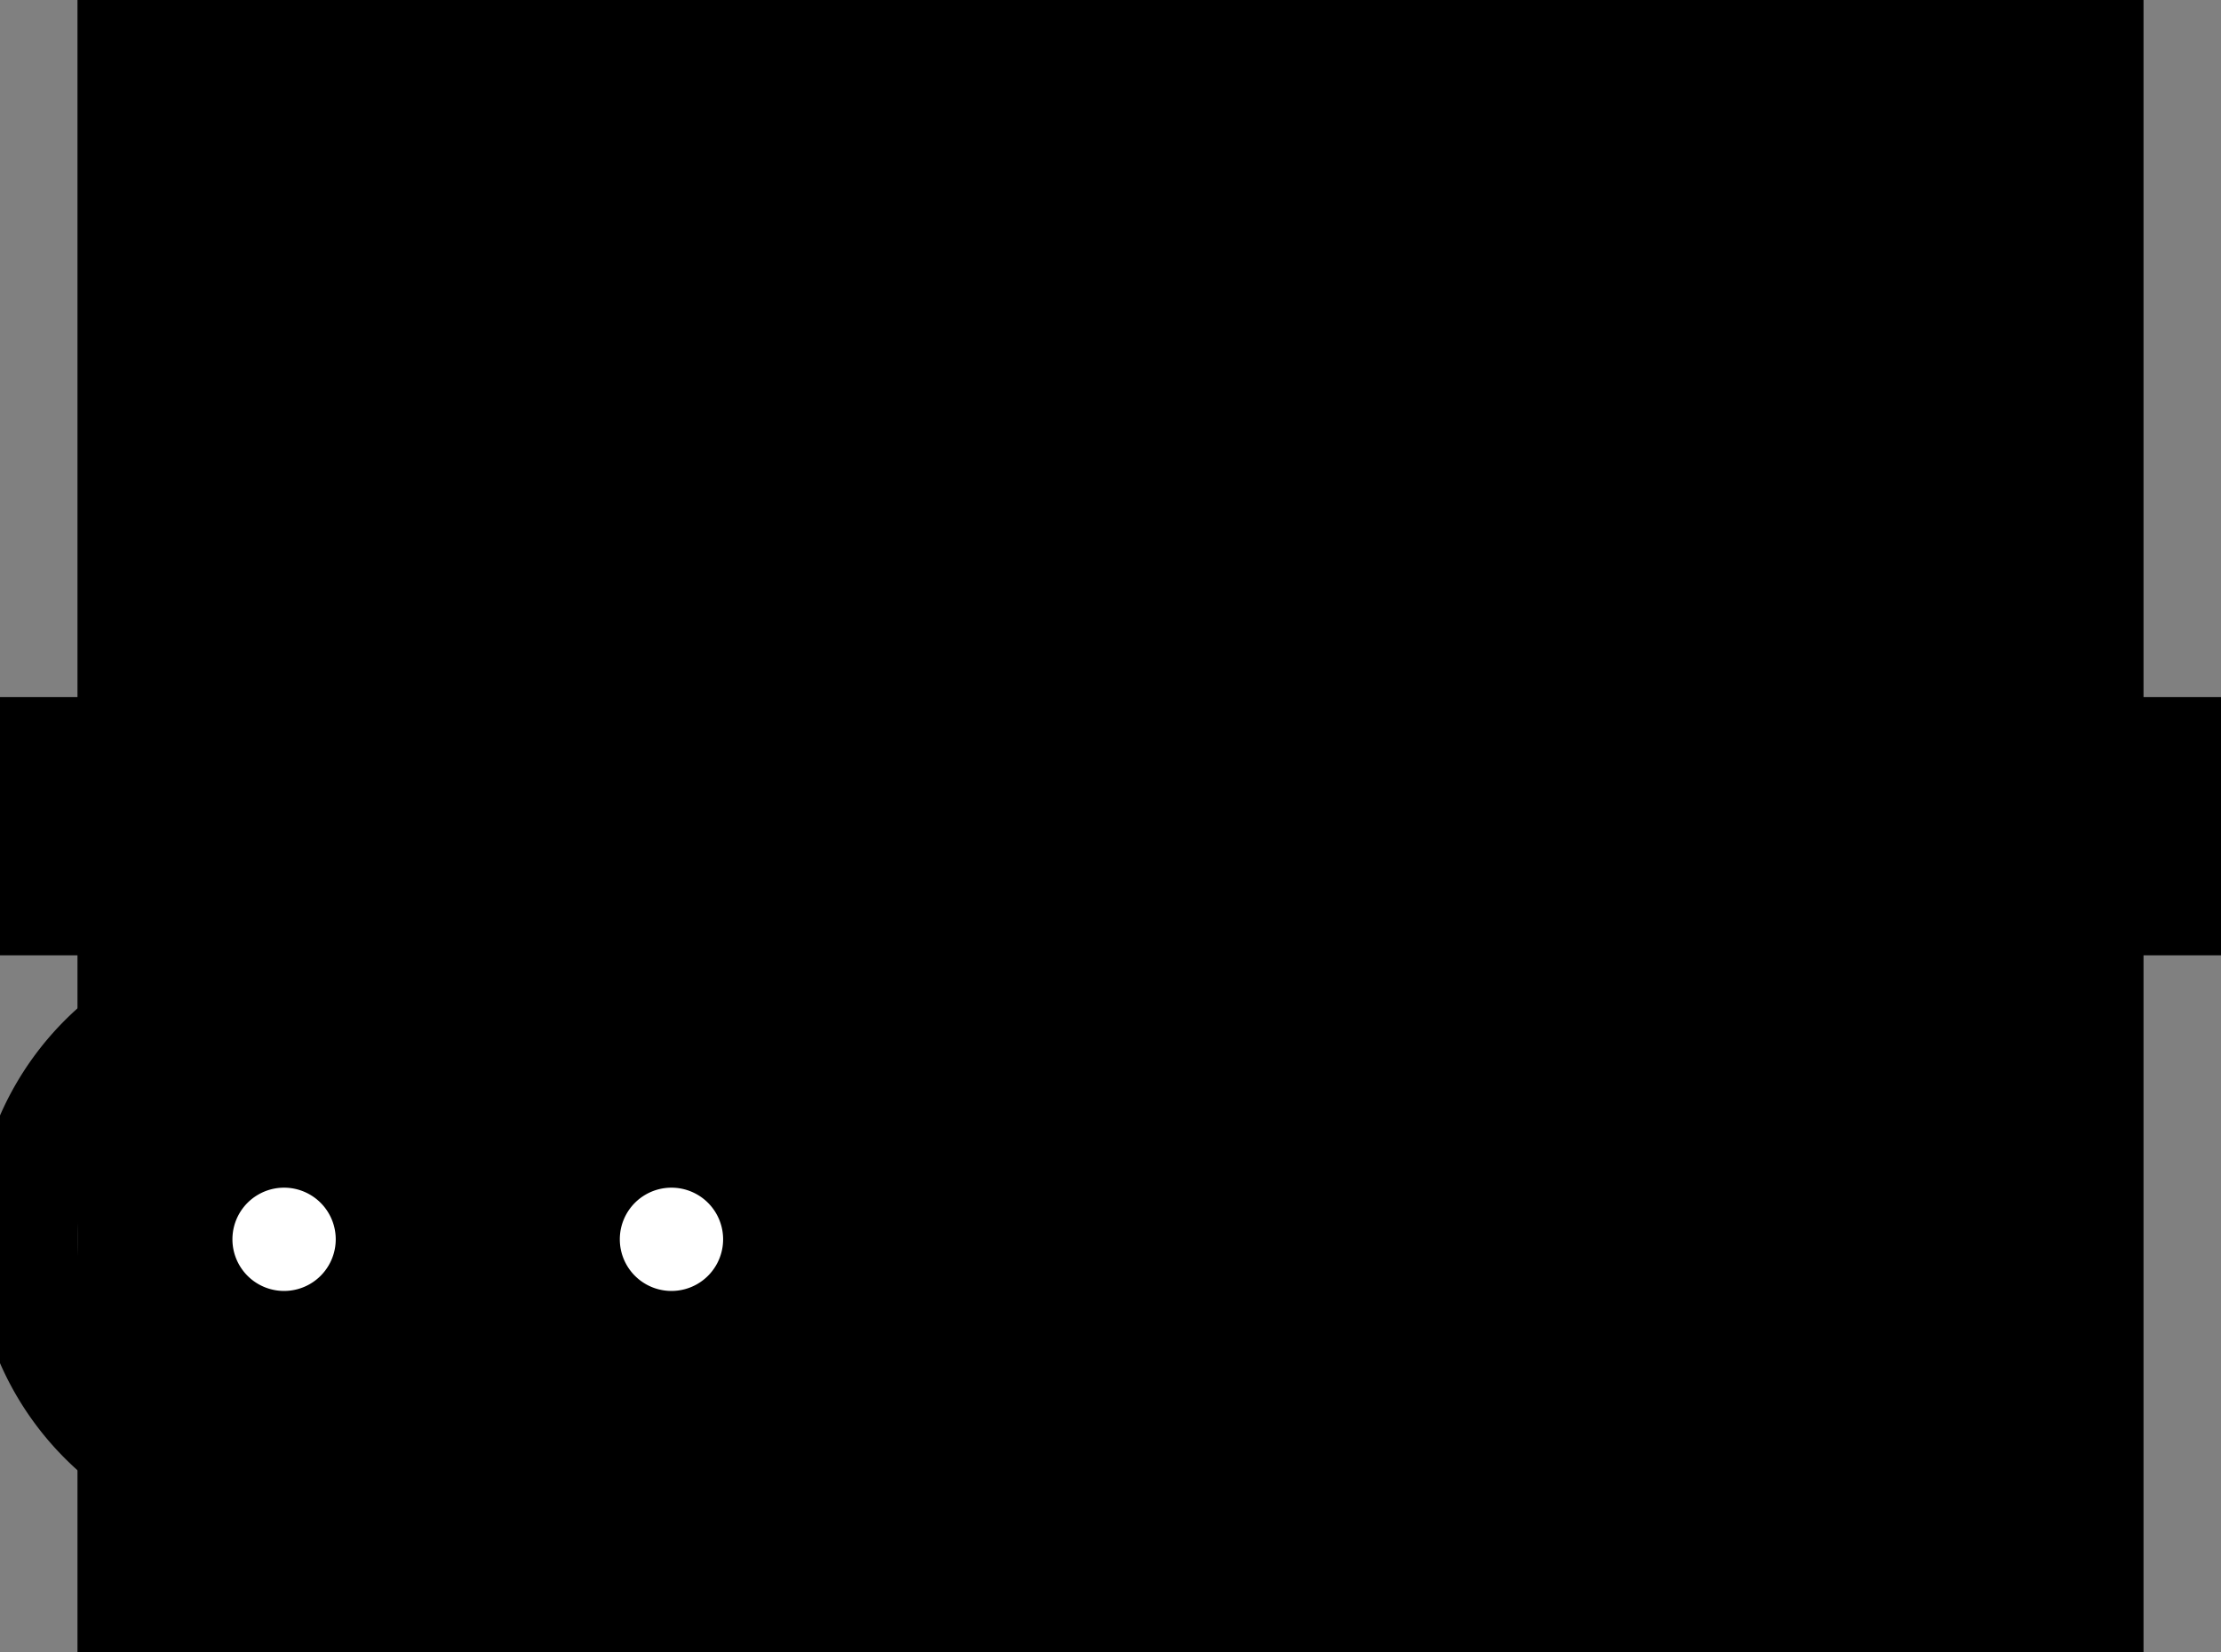
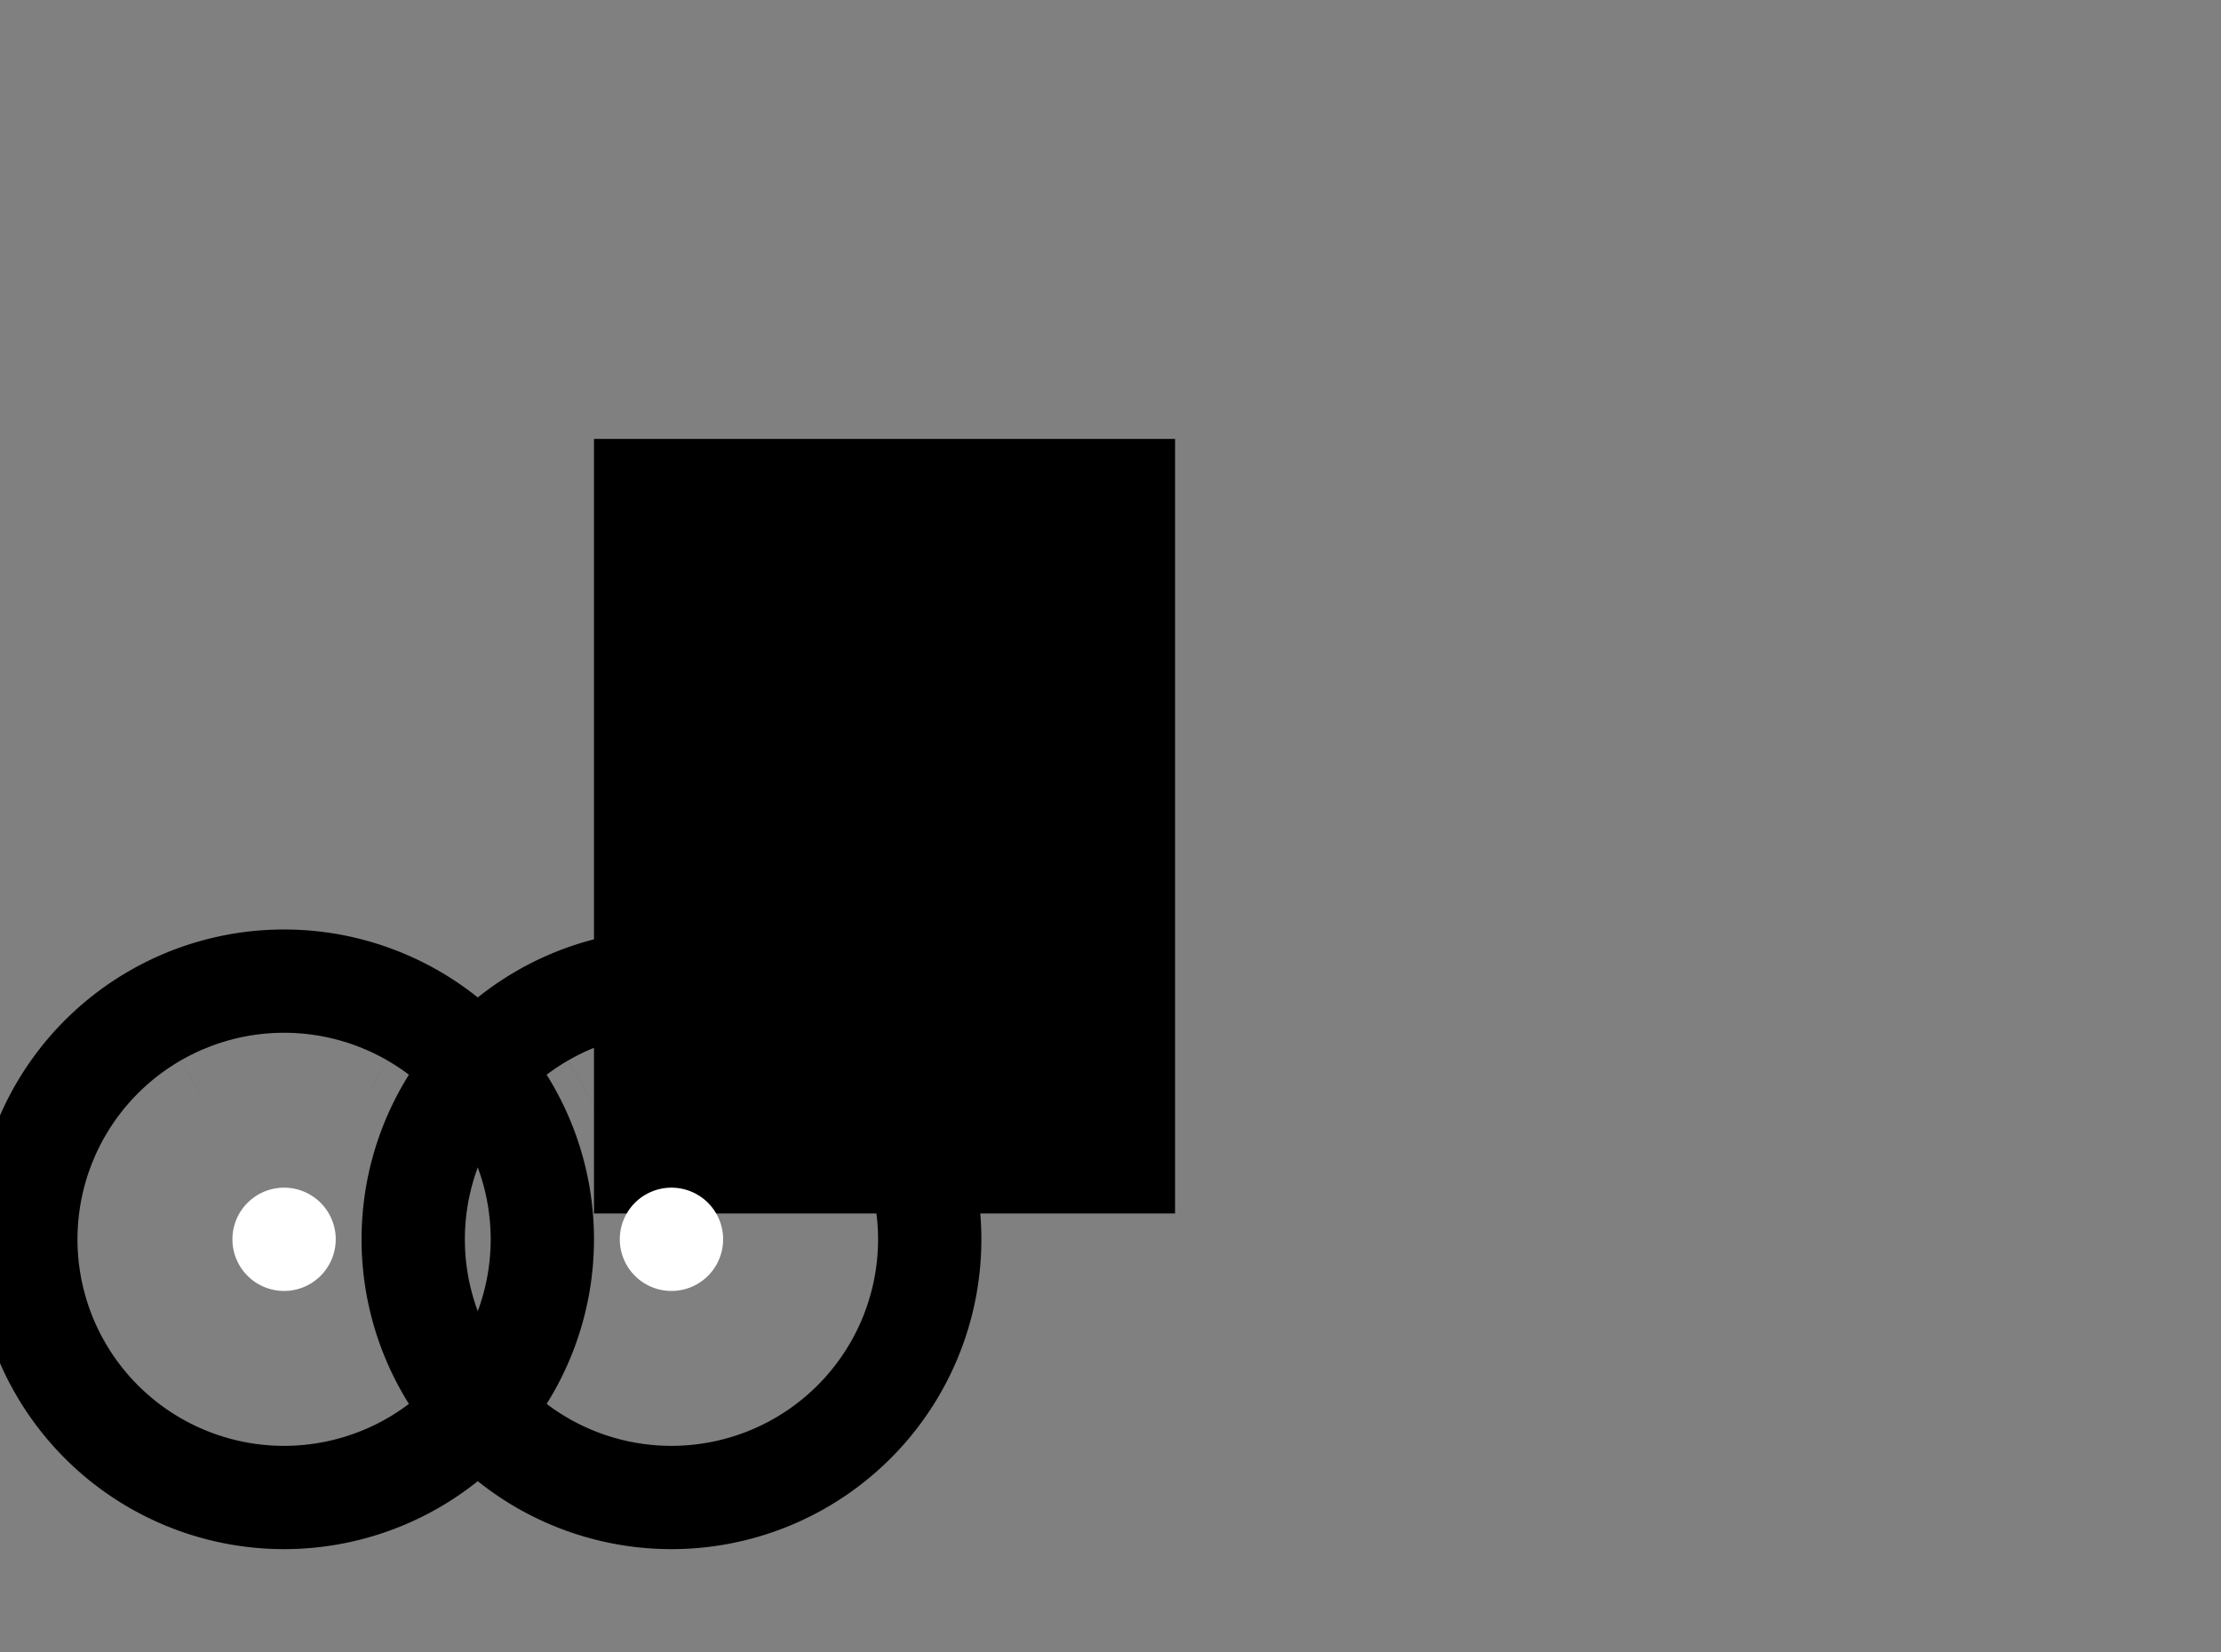
<svg xmlns="http://www.w3.org/2000/svg" xmlns:ns1="http://www.shapertools.com/namespaces/shaper" enable-background="new 0 0 8.6 6.4" height="6.4cm" ns1:fusionaddin="version:1.4.1" version="1.1" viewBox="0 0 8.6 6.4" width="8.6cm" x="0cm" xml:space="preserve" y="0cm">
  <rect x="0" y="0" width="8.6" height="6.4" fill="#808080" stroke="none" />
-   <path d="M0,0 L0,2.7 -0.3,2.7 -0.3,3.7 0,3.7 0,6.4 8,6.4 8,3.7 8.3,3.7 8.3,2.7 8,2.7 8,0 0,0z" fill="rgb(0,0,0)" ns1:cutDepth="0.001" ns1:pathType="exterior" transform="matrix(1,0,0,-1,0.3,6.4)" vector-effect="non-scaling-stroke" />
  <path d="M0.6,1.6 a0.2,0.2 0 1,1 0.4,0 a0.2,0.2 0 1,1 -0.4,0z" fill="rgb(255,255,255)" ns1:cutDepth="0.001" ns1:pathType="interior" stroke="rgb(0,0,0)" stroke-width="2" transform="matrix(1,0,0,-1,0.3,6.4)" vector-effect="non-scaling-stroke" />
  <path d="M3,3.7 L3.25,3.7 3.25,2.7 3,2.7 3,3.7z" fill="rgb(255,255,255)" ns1:cutDepth="0.001" ns1:pathType="interior" stroke="rgb(0,0,0)" stroke-width="2" transform="matrix(1,0,0,-1,0.3,6.4)" vector-effect="non-scaling-stroke" />
  <path d="M2.1,1.6 a0.2,0.2 0 1,1 0.4,0 a0.2,0.2 0 1,1 -0.4,0z" fill="rgb(255,255,255)" ns1:cutDepth="0.001" ns1:pathType="interior" stroke="rgb(0,0,0)" stroke-width="2" transform="matrix(1,0,0,-1,0.3,6.4)" vector-effect="non-scaling-stroke" />
</svg>